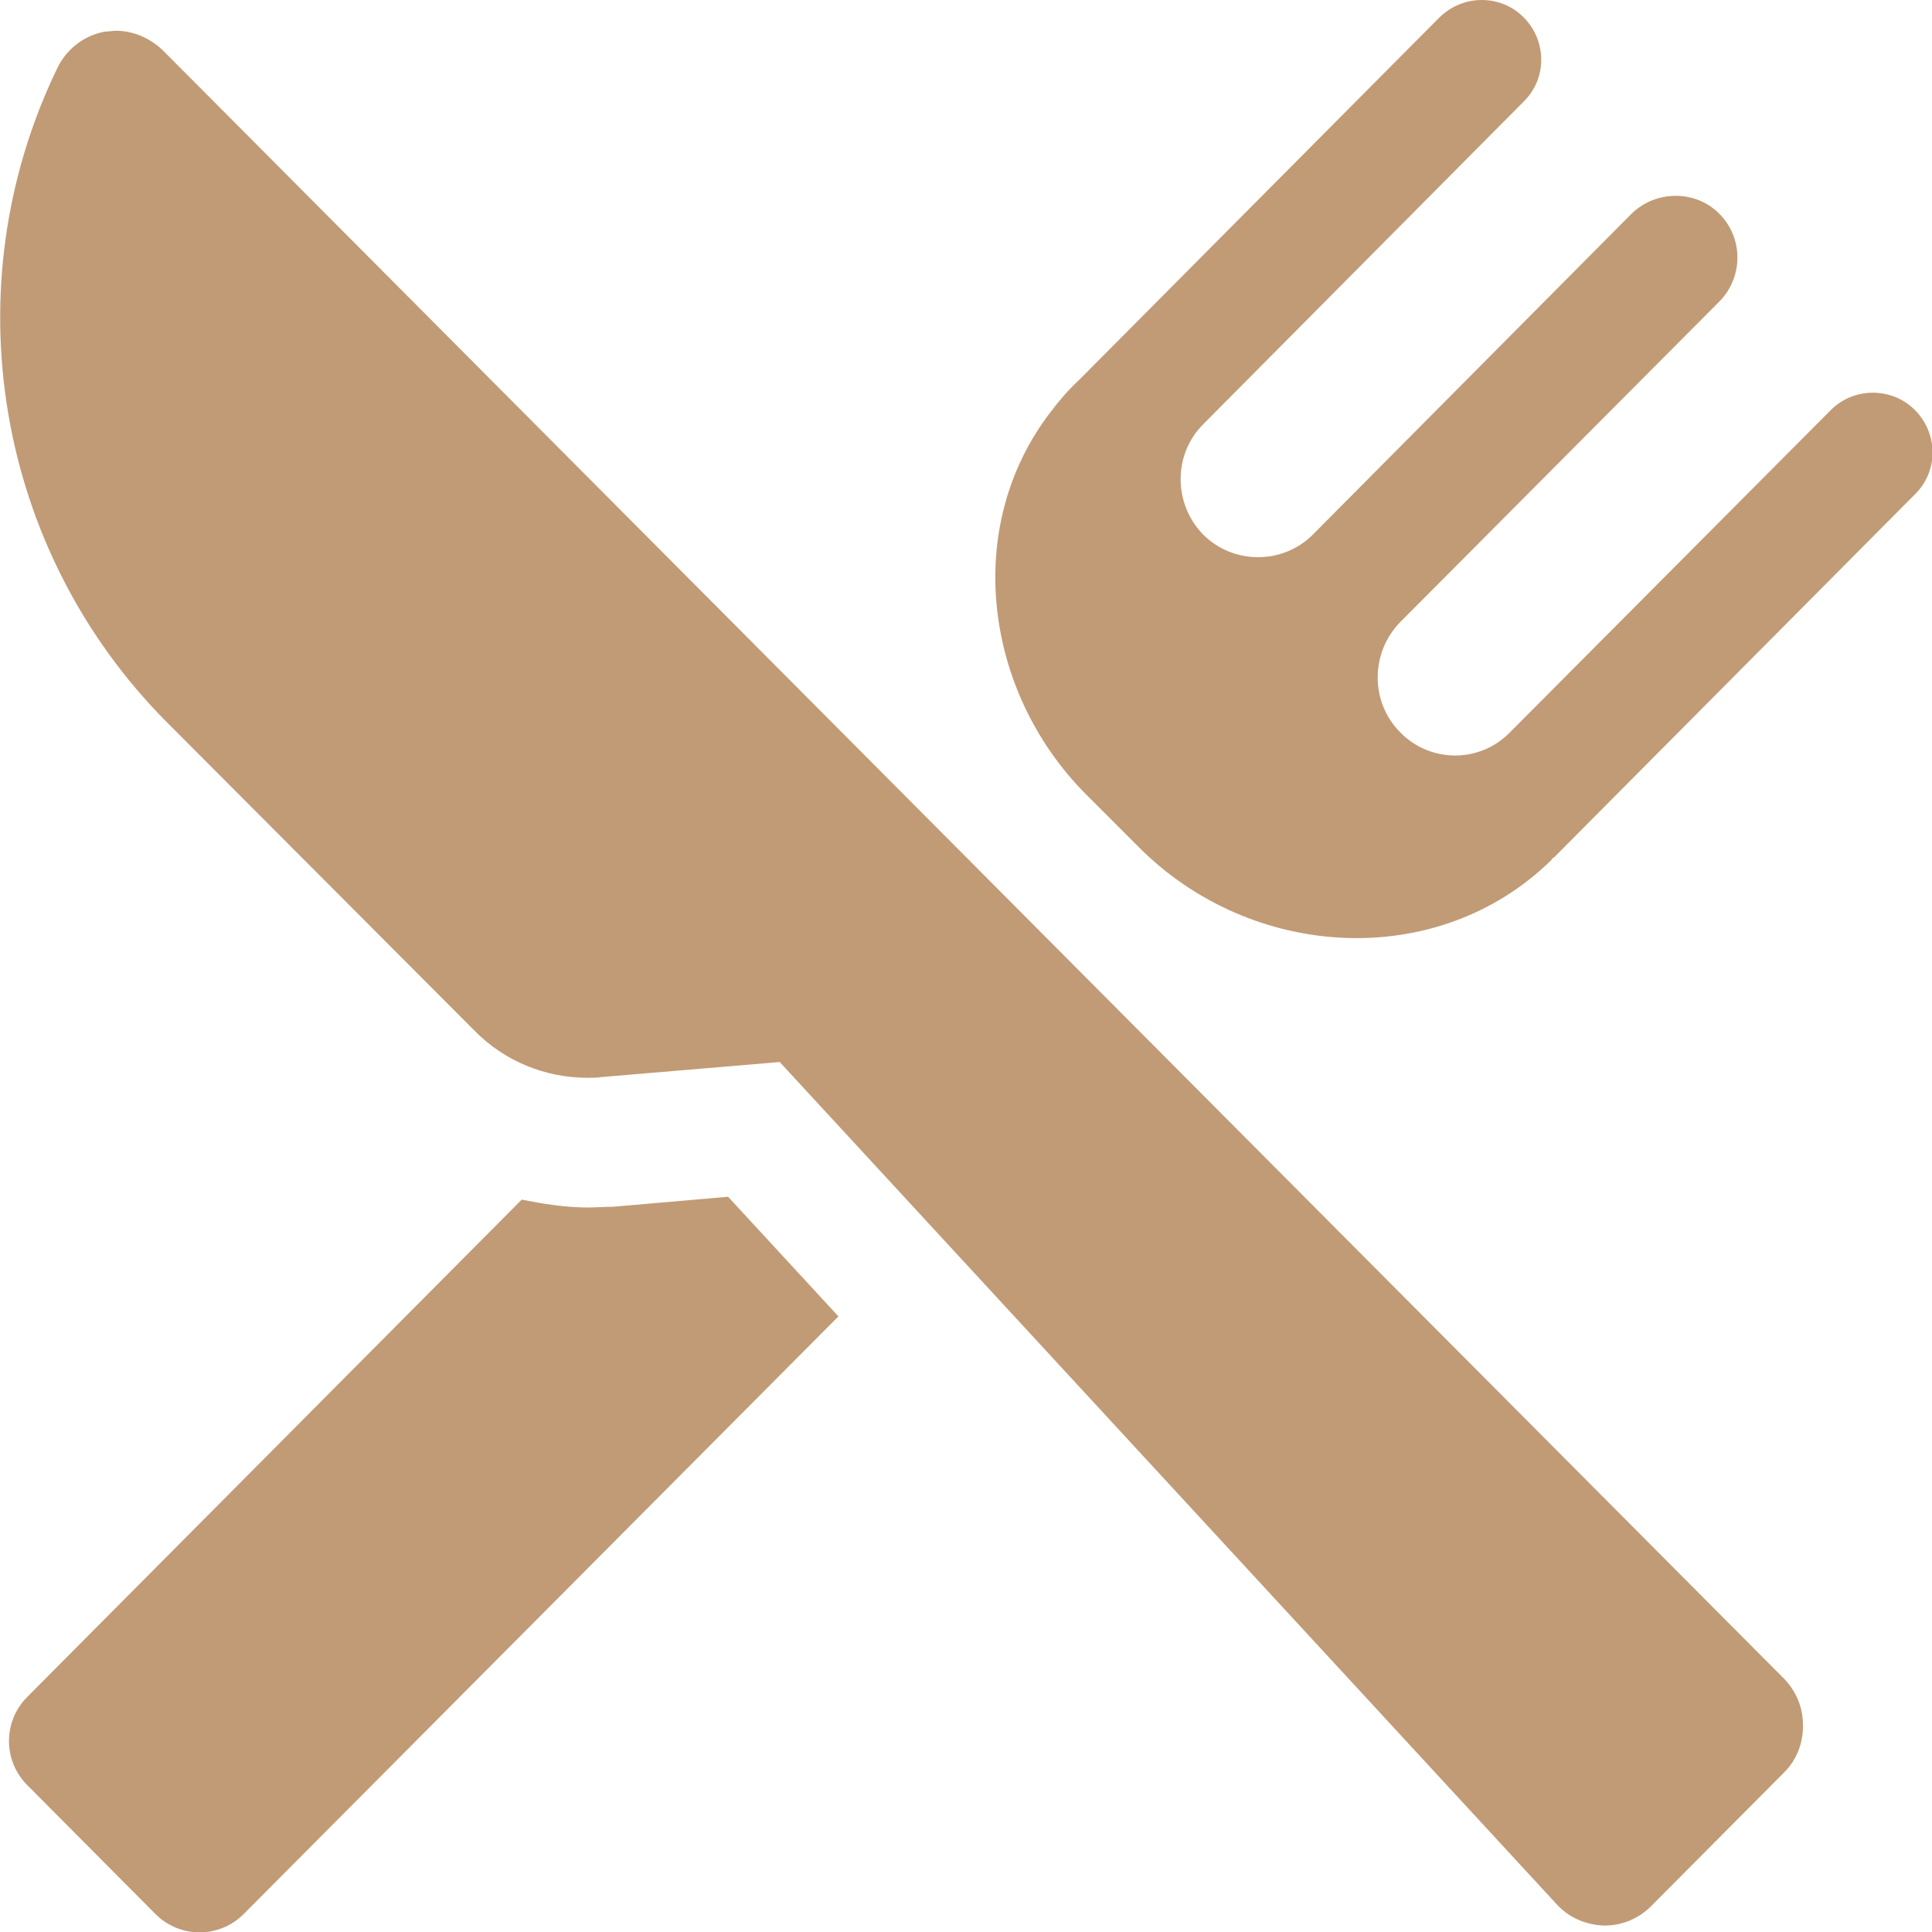
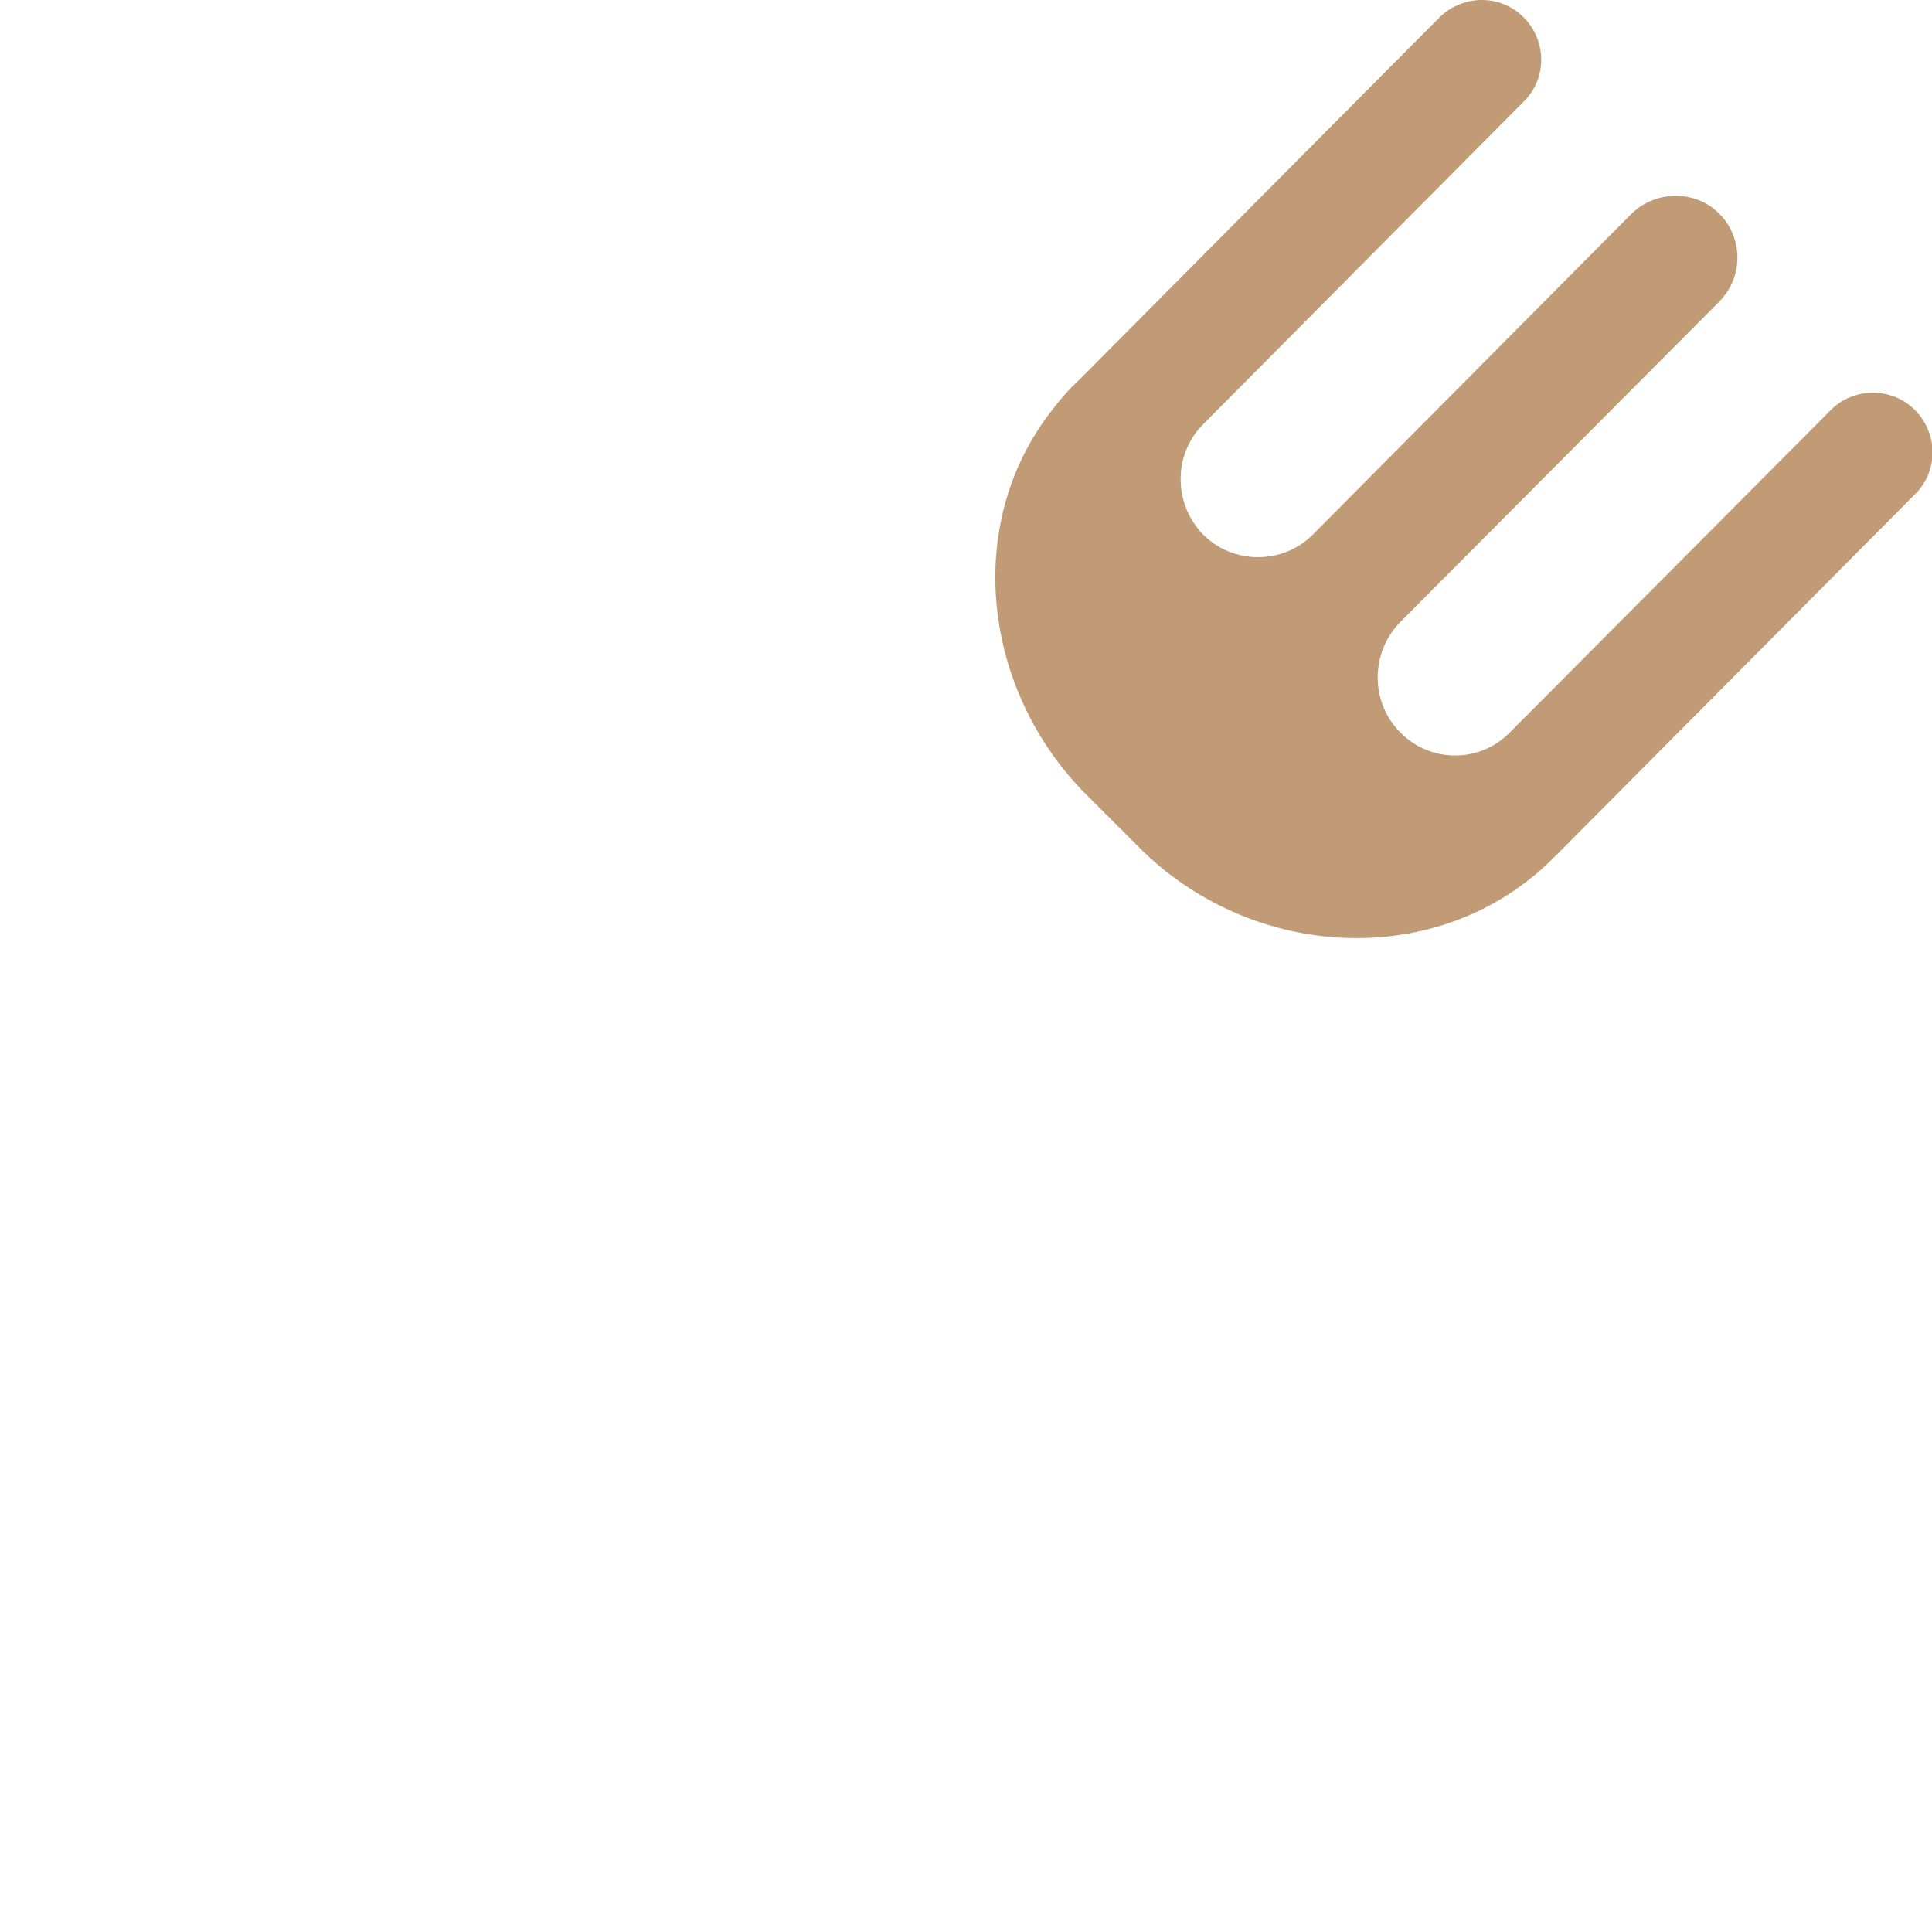
<svg xmlns="http://www.w3.org/2000/svg" width="30" height="30" viewBox="0 0 30 30" fill="none">
-   <path d="M9.503 18.739C9.381 18.739 9.247 18.75 9.125 18.75C8.78 18.75 8.435 18.694 8.101 18.628L0.423 26.35C0.045 26.729 0.045 27.34 0.423 27.719L2.415 29.722C2.793 30.1 3.405 30.1 3.783 29.722L13.019 20.441L11.306 18.583L9.514 18.739H9.503Z" fill="#c19b76" />
-   <path d="M2.526 0.779C2.326 0.59 2.07 0.478 1.803 0.478C1.747 0.478 1.691 0.49 1.636 0.49C1.313 0.545 1.035 0.757 0.89 1.057C-0.757 4.462 -0.067 8.546 2.593 11.217L7.366 16.002C7.834 16.48 8.468 16.736 9.125 16.736C9.203 16.736 9.269 16.736 9.336 16.725L12.107 16.491L24.169 29.566C24.358 29.777 24.625 29.889 24.904 29.9H24.915C25.193 29.9 25.449 29.789 25.638 29.599L27.708 27.518C27.897 27.329 27.997 27.073 27.997 26.795C27.997 26.517 27.897 26.272 27.708 26.072L2.526 0.779Z" fill="#c19b76" />
  <path d="M29.733 6.365C29.377 6.009 28.787 6.009 28.431 6.365L23.446 11.372C22.979 11.851 22.211 11.851 21.743 11.372C21.276 10.905 21.276 10.137 21.743 9.659L26.695 4.685C27.073 4.306 27.073 3.694 26.695 3.316C26.328 2.949 25.716 2.949 25.337 3.316L20.386 8.301C19.918 8.769 19.151 8.769 18.683 8.301C18.216 7.823 18.216 7.055 18.683 6.588L23.657 1.58C24.024 1.224 24.024 0.634 23.657 0.267C23.301 -0.089 22.723 -0.089 22.355 0.267L16.758 5.898C16.591 6.053 16.447 6.22 16.313 6.398C14.944 8.179 15.278 10.738 16.858 12.329L17.682 13.153C19.429 14.911 22.322 15.089 24.091 13.353C24.091 13.342 24.113 13.32 24.136 13.309L29.733 7.678C30.1 7.322 30.1 6.732 29.733 6.365Z" fill="#c19b76" />
</svg>